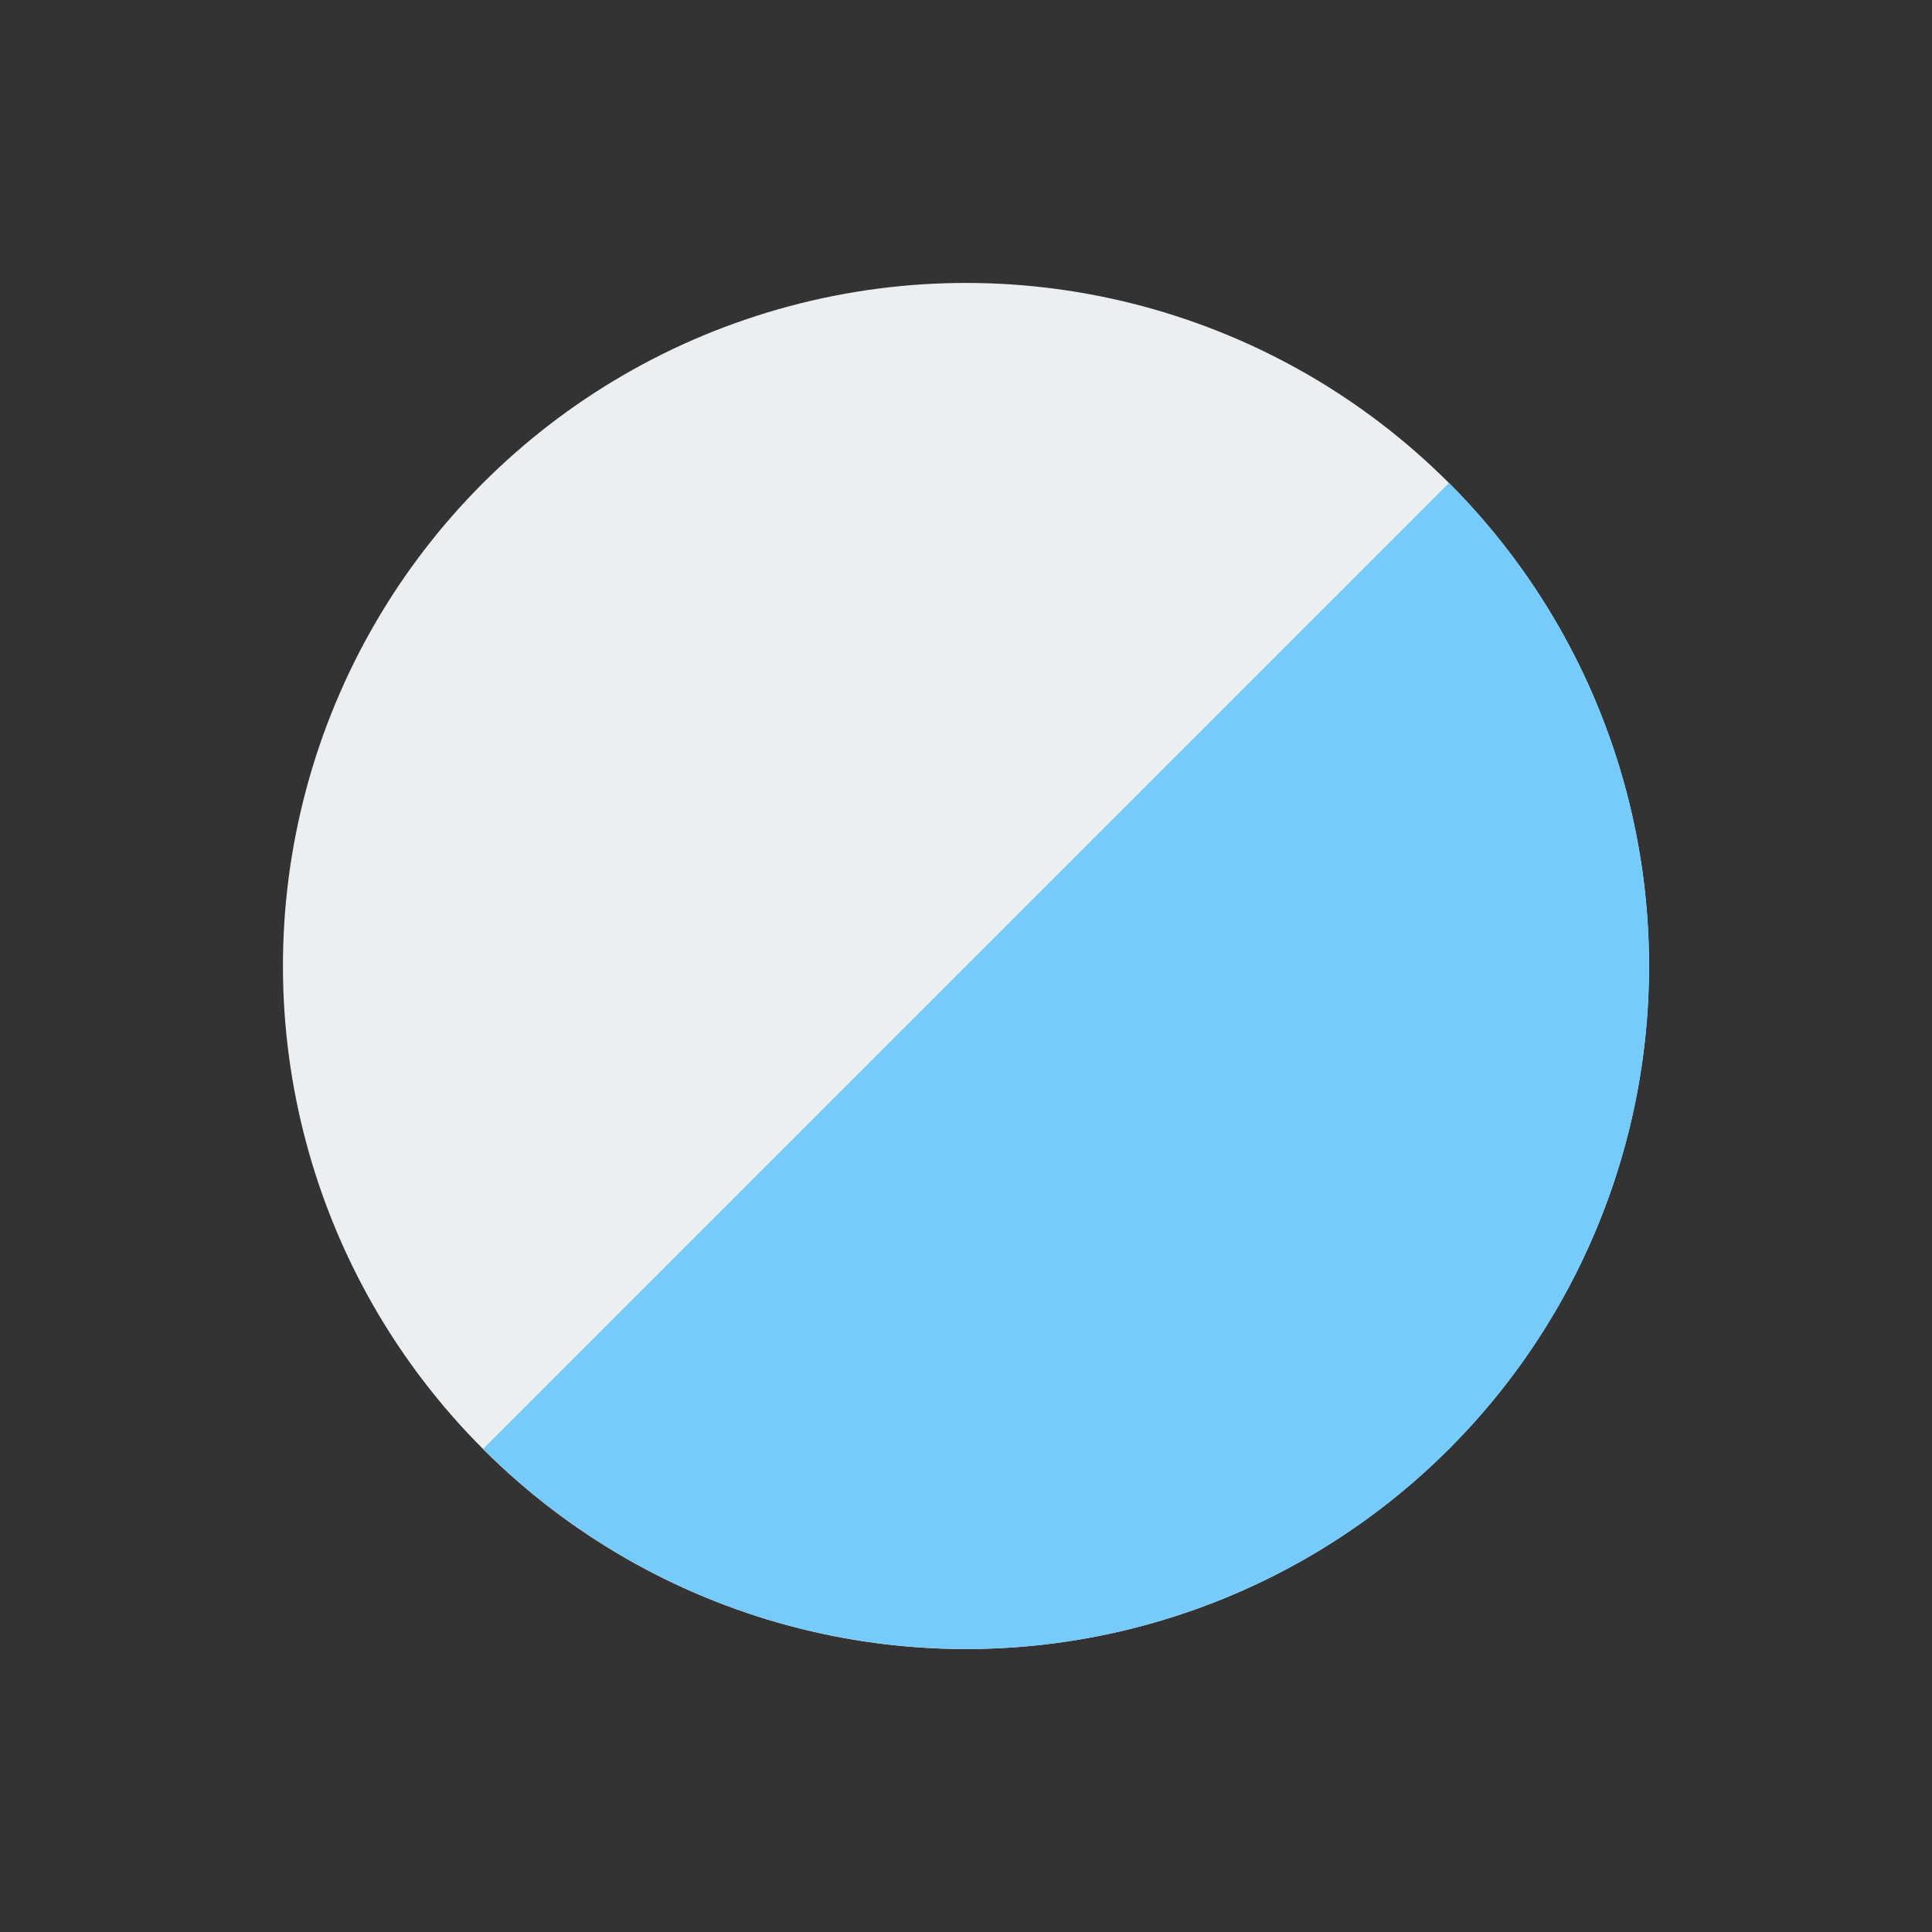
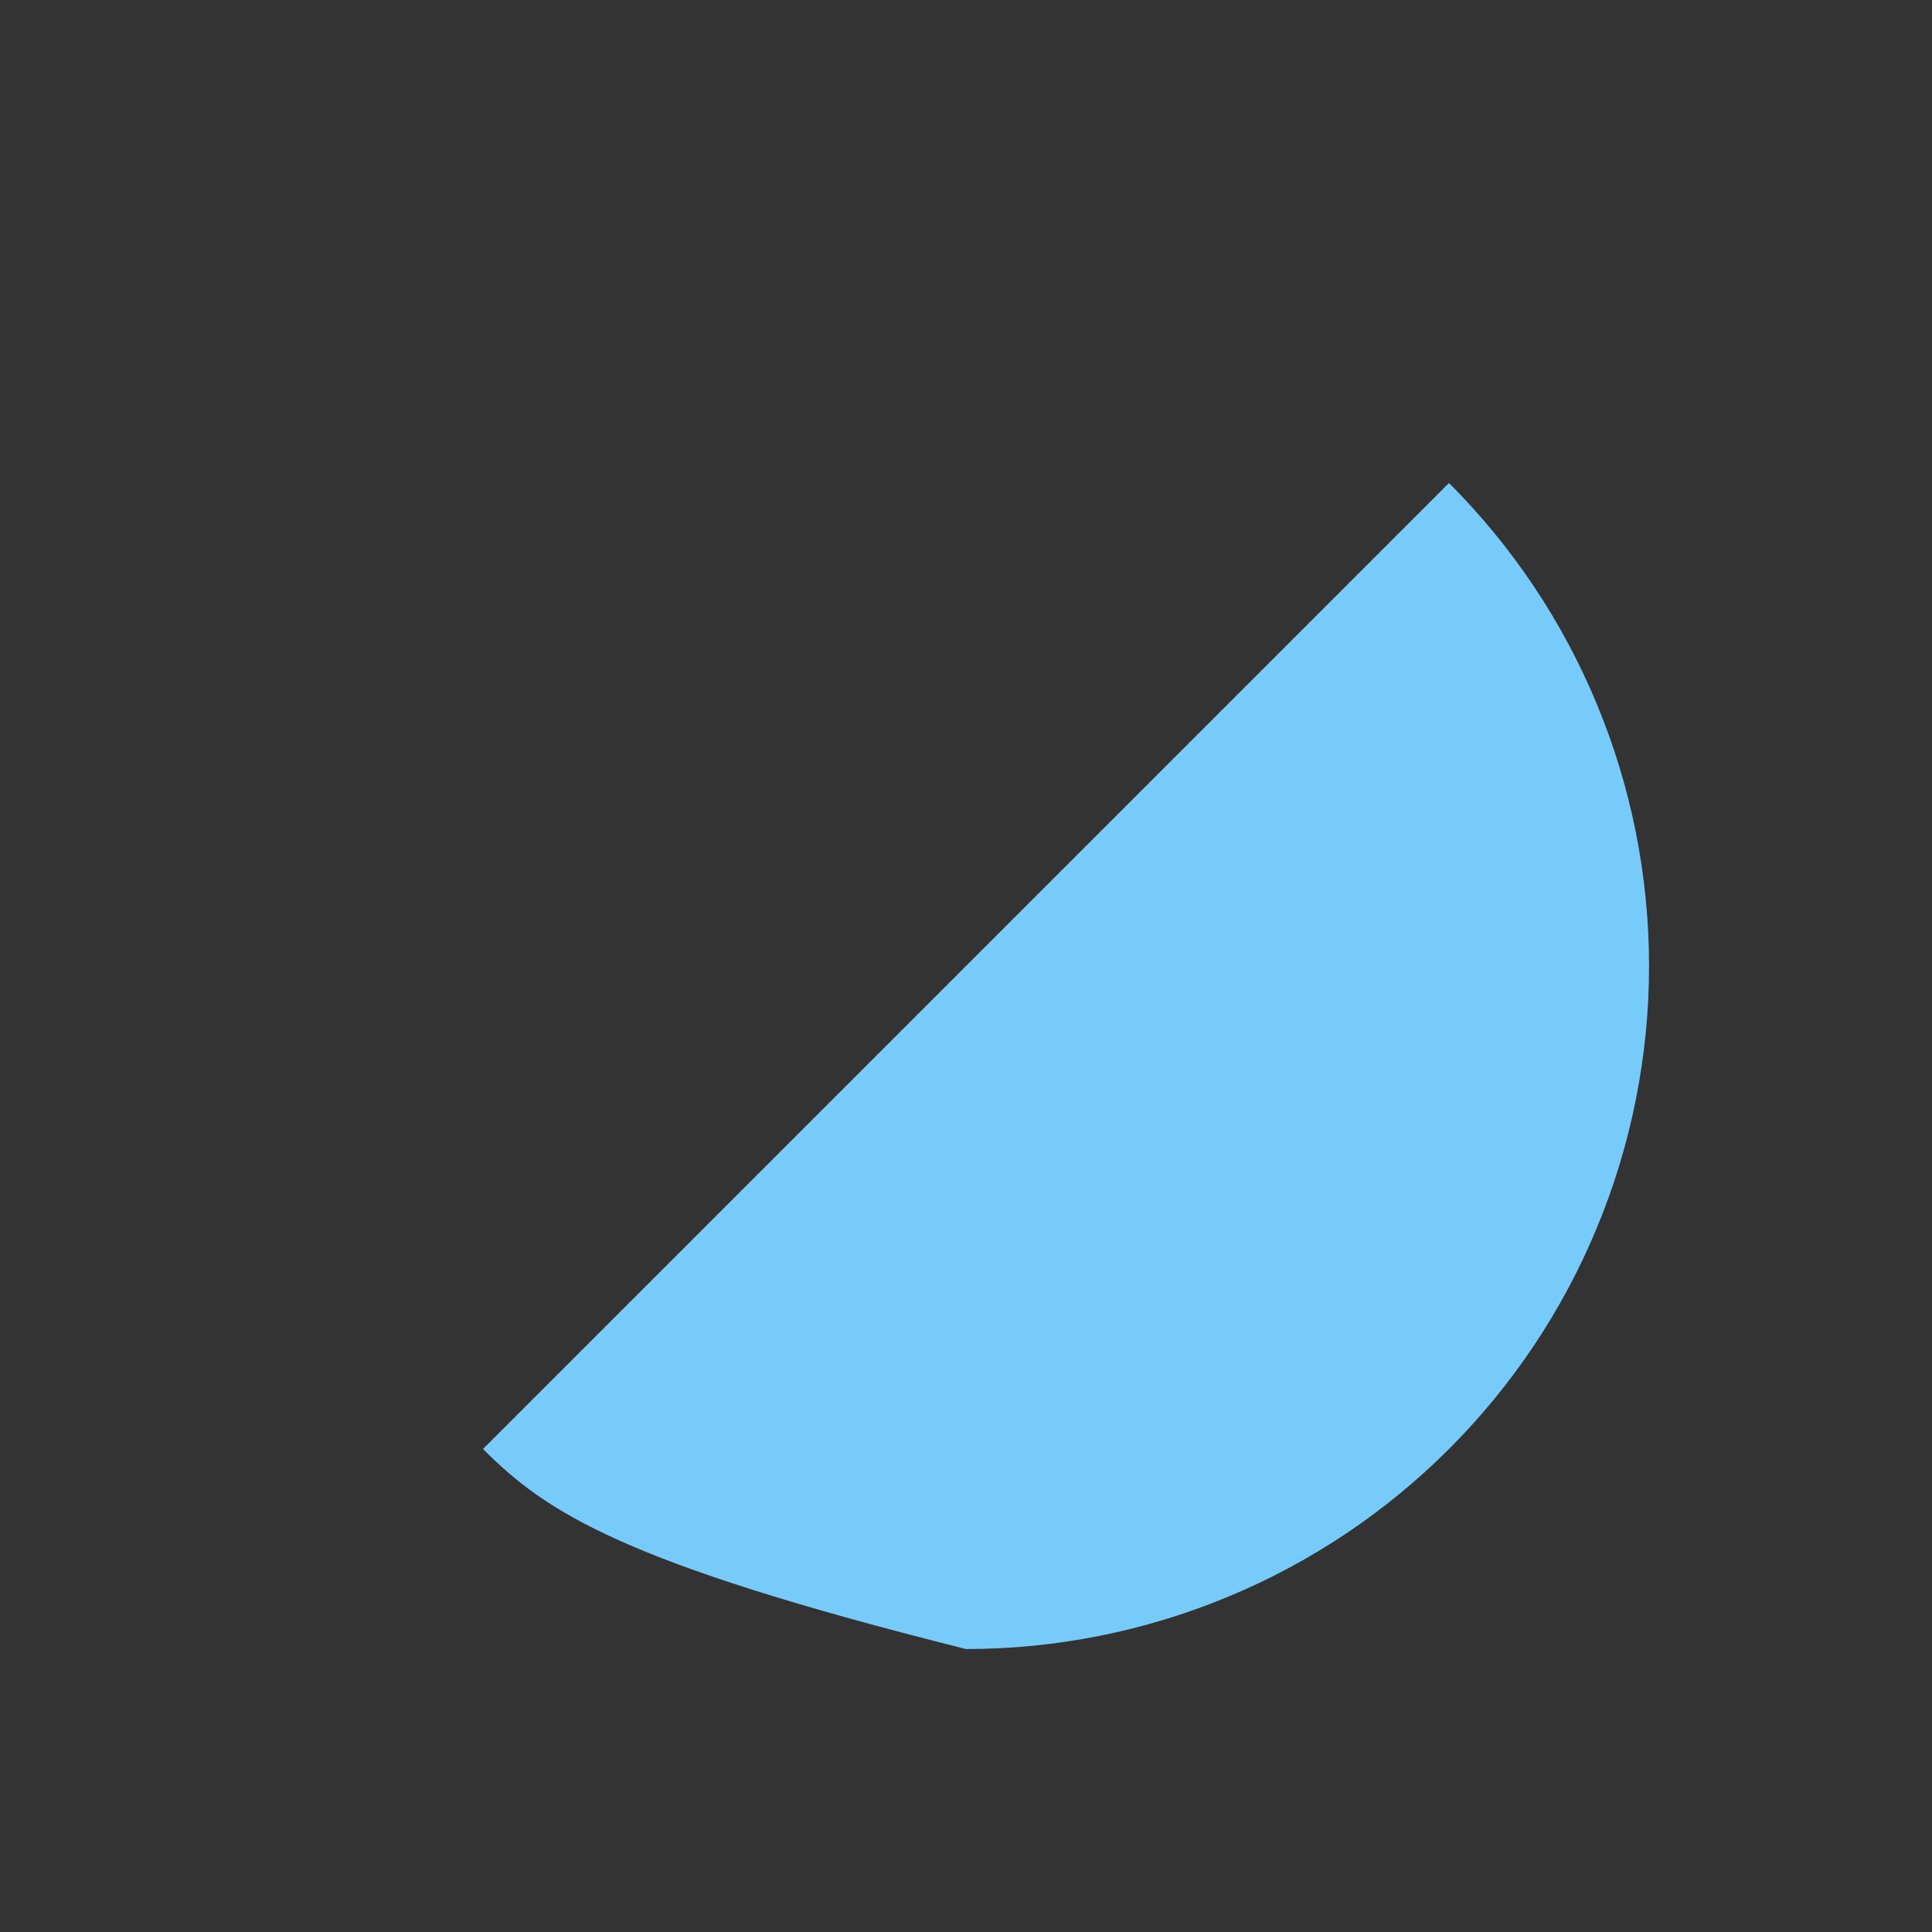
<svg xmlns="http://www.w3.org/2000/svg" width="35" height="35" viewBox="0 0 35 35" fill="none">
  <rect x="0" y="0" width="35" height="35" fill="#333333" stroke="none" />
-   <circle cx="17.5" cy="17.5" r="12.374" transform="rotate(-45 17.5 17.5)" fill="#ECEFF2" />
-   <path d="M26.25 8.75C27.399 9.899 28.311 11.263 28.932 12.764C29.554 14.266 29.874 15.875 29.874 17.5C29.874 19.125 29.554 20.734 28.932 22.235C28.311 23.737 27.399 25.101 26.25 26.25C25.101 27.399 23.737 28.311 22.235 28.932C20.734 29.554 19.125 29.874 17.5 29.874C15.875 29.874 14.266 29.554 12.764 28.932C11.263 28.311 9.899 27.399 8.75 26.25L17.5 17.5L26.25 8.75Z" fill="#77CBFA" />
+   <path d="M26.25 8.75C27.399 9.899 28.311 11.263 28.932 12.764C29.554 14.266 29.874 15.875 29.874 17.5C29.874 19.125 29.554 20.734 28.932 22.235C28.311 23.737 27.399 25.101 26.25 26.25C25.101 27.399 23.737 28.311 22.235 28.932C20.734 29.554 19.125 29.874 17.5 29.874C11.263 28.311 9.899 27.399 8.75 26.25L17.5 17.5L26.25 8.75Z" fill="#77CBFA" />
</svg>